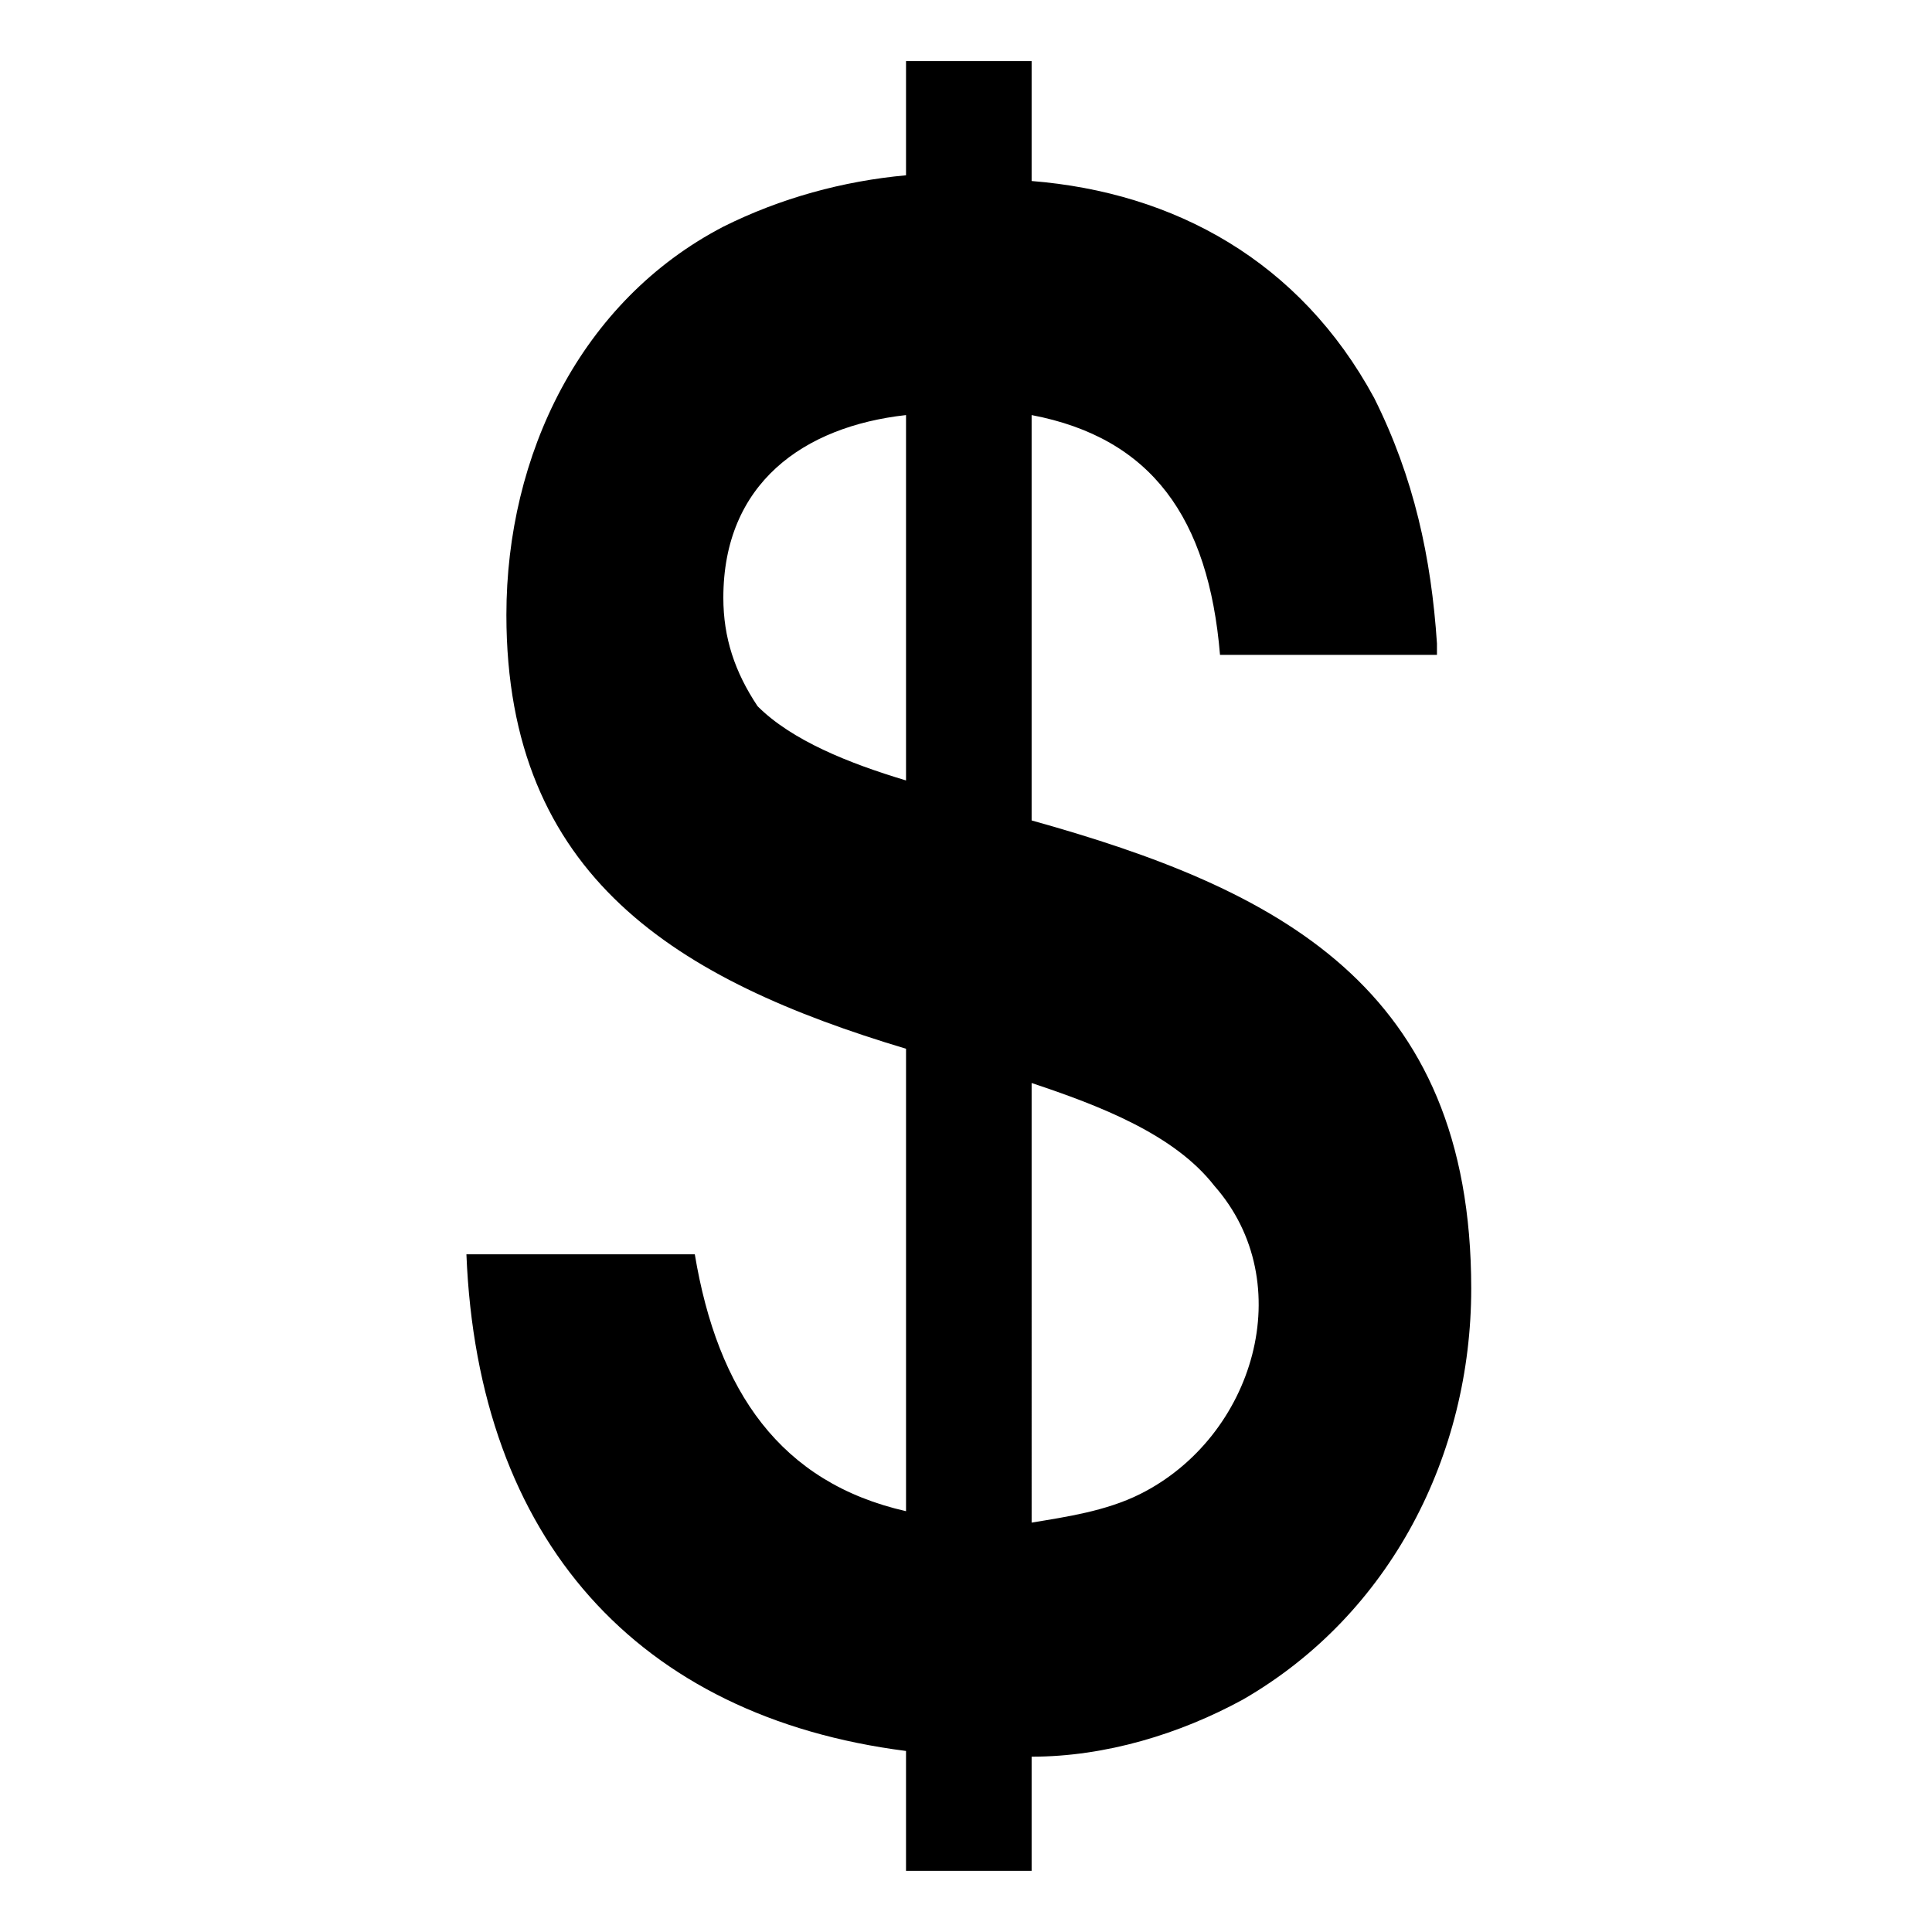
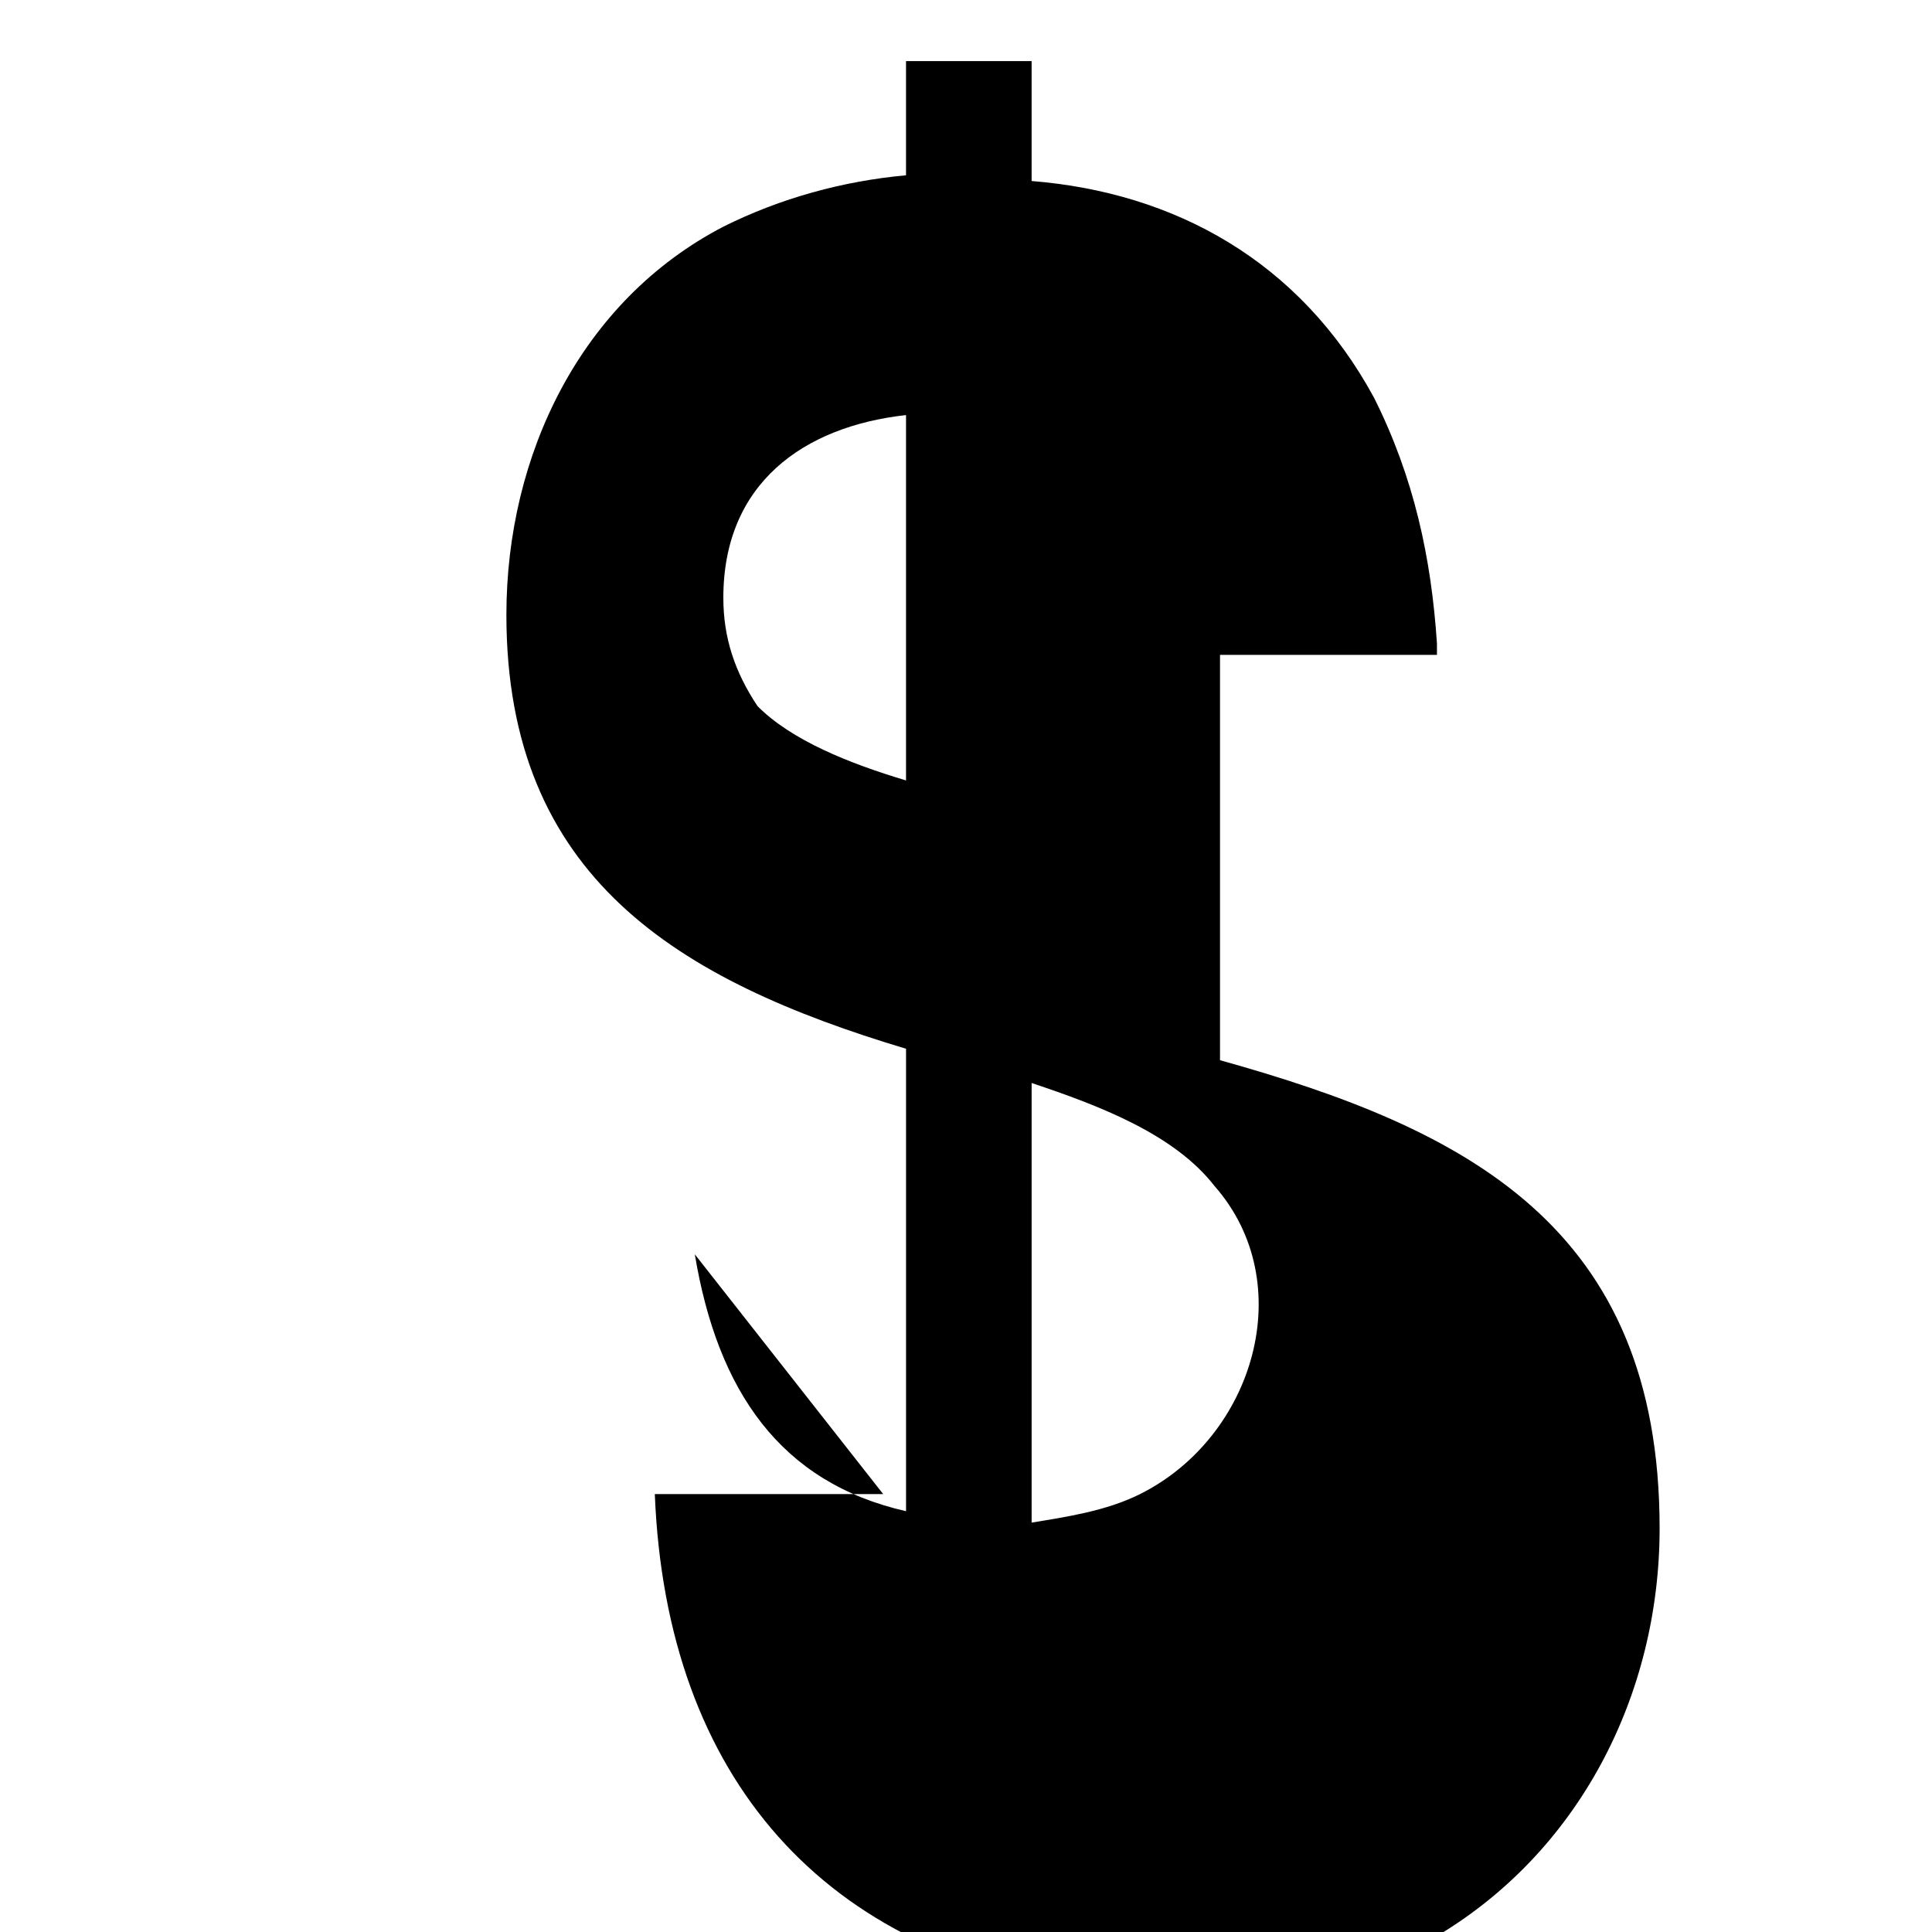
<svg xmlns="http://www.w3.org/2000/svg" fill="#000000" width="800px" height="800px" version="1.1" viewBox="144 144 512 512">
-   <path d="m328.13 476.4c6.051 36.312 22.695 60.52 55.98 68.082v-122.55c-60.52-18.156-105.91-45.387-105.91-114.98 0-42.363 19.668-83.211 57.492-102.88 15.129-7.566 31.773-12.105 48.414-13.617v-30.258h33.285v31.773c37.824 3.027 71.109 21.18 90.777 57.492 10.59 21.18 15.129 42.363 16.641 65.055v3.027h-57.492c-3.027-36.312-18.156-57.492-49.926-63.543v107.42c65.055 18.156 116.5 43.875 116.5 124.06 0 43.875-21.18 86.238-60.52 108.93-16.641 9.078-36.312 15.129-55.98 15.129v30.258h-33.285v-31.773c-71.109-9.078-113.47-55.98-116.5-131.62h60.52zm89.262 71.109c9.078-1.512 19.668-3.027 28.746-7.566 30.258-15.129 42.363-55.98 19.668-81.699-10.59-13.617-30.258-21.18-48.414-27.234zm-33.285-293.51c-27.234 3.027-48.414 18.156-48.414 48.414 0 10.59 3.027 19.668 9.078 28.746 9.078 9.078 24.207 15.129 39.336 19.668z" fill-rule="evenodd" />
+   <path d="m328.13 476.4c6.051 36.312 22.695 60.52 55.98 68.082v-122.55c-60.52-18.156-105.91-45.387-105.91-114.98 0-42.363 19.668-83.211 57.492-102.88 15.129-7.566 31.773-12.105 48.414-13.617v-30.258h33.285v31.773c37.824 3.027 71.109 21.18 90.777 57.492 10.59 21.18 15.129 42.363 16.641 65.055v3.027h-57.492v107.42c65.055 18.156 116.5 43.875 116.5 124.06 0 43.875-21.18 86.238-60.52 108.93-16.641 9.078-36.312 15.129-55.98 15.129v30.258h-33.285v-31.773c-71.109-9.078-113.47-55.98-116.5-131.62h60.52zm89.262 71.109c9.078-1.512 19.668-3.027 28.746-7.566 30.258-15.129 42.363-55.98 19.668-81.699-10.59-13.617-30.258-21.18-48.414-27.234zm-33.285-293.51c-27.234 3.027-48.414 18.156-48.414 48.414 0 10.59 3.027 19.668 9.078 28.746 9.078 9.078 24.207 15.129 39.336 19.668z" fill-rule="evenodd" />
</svg>